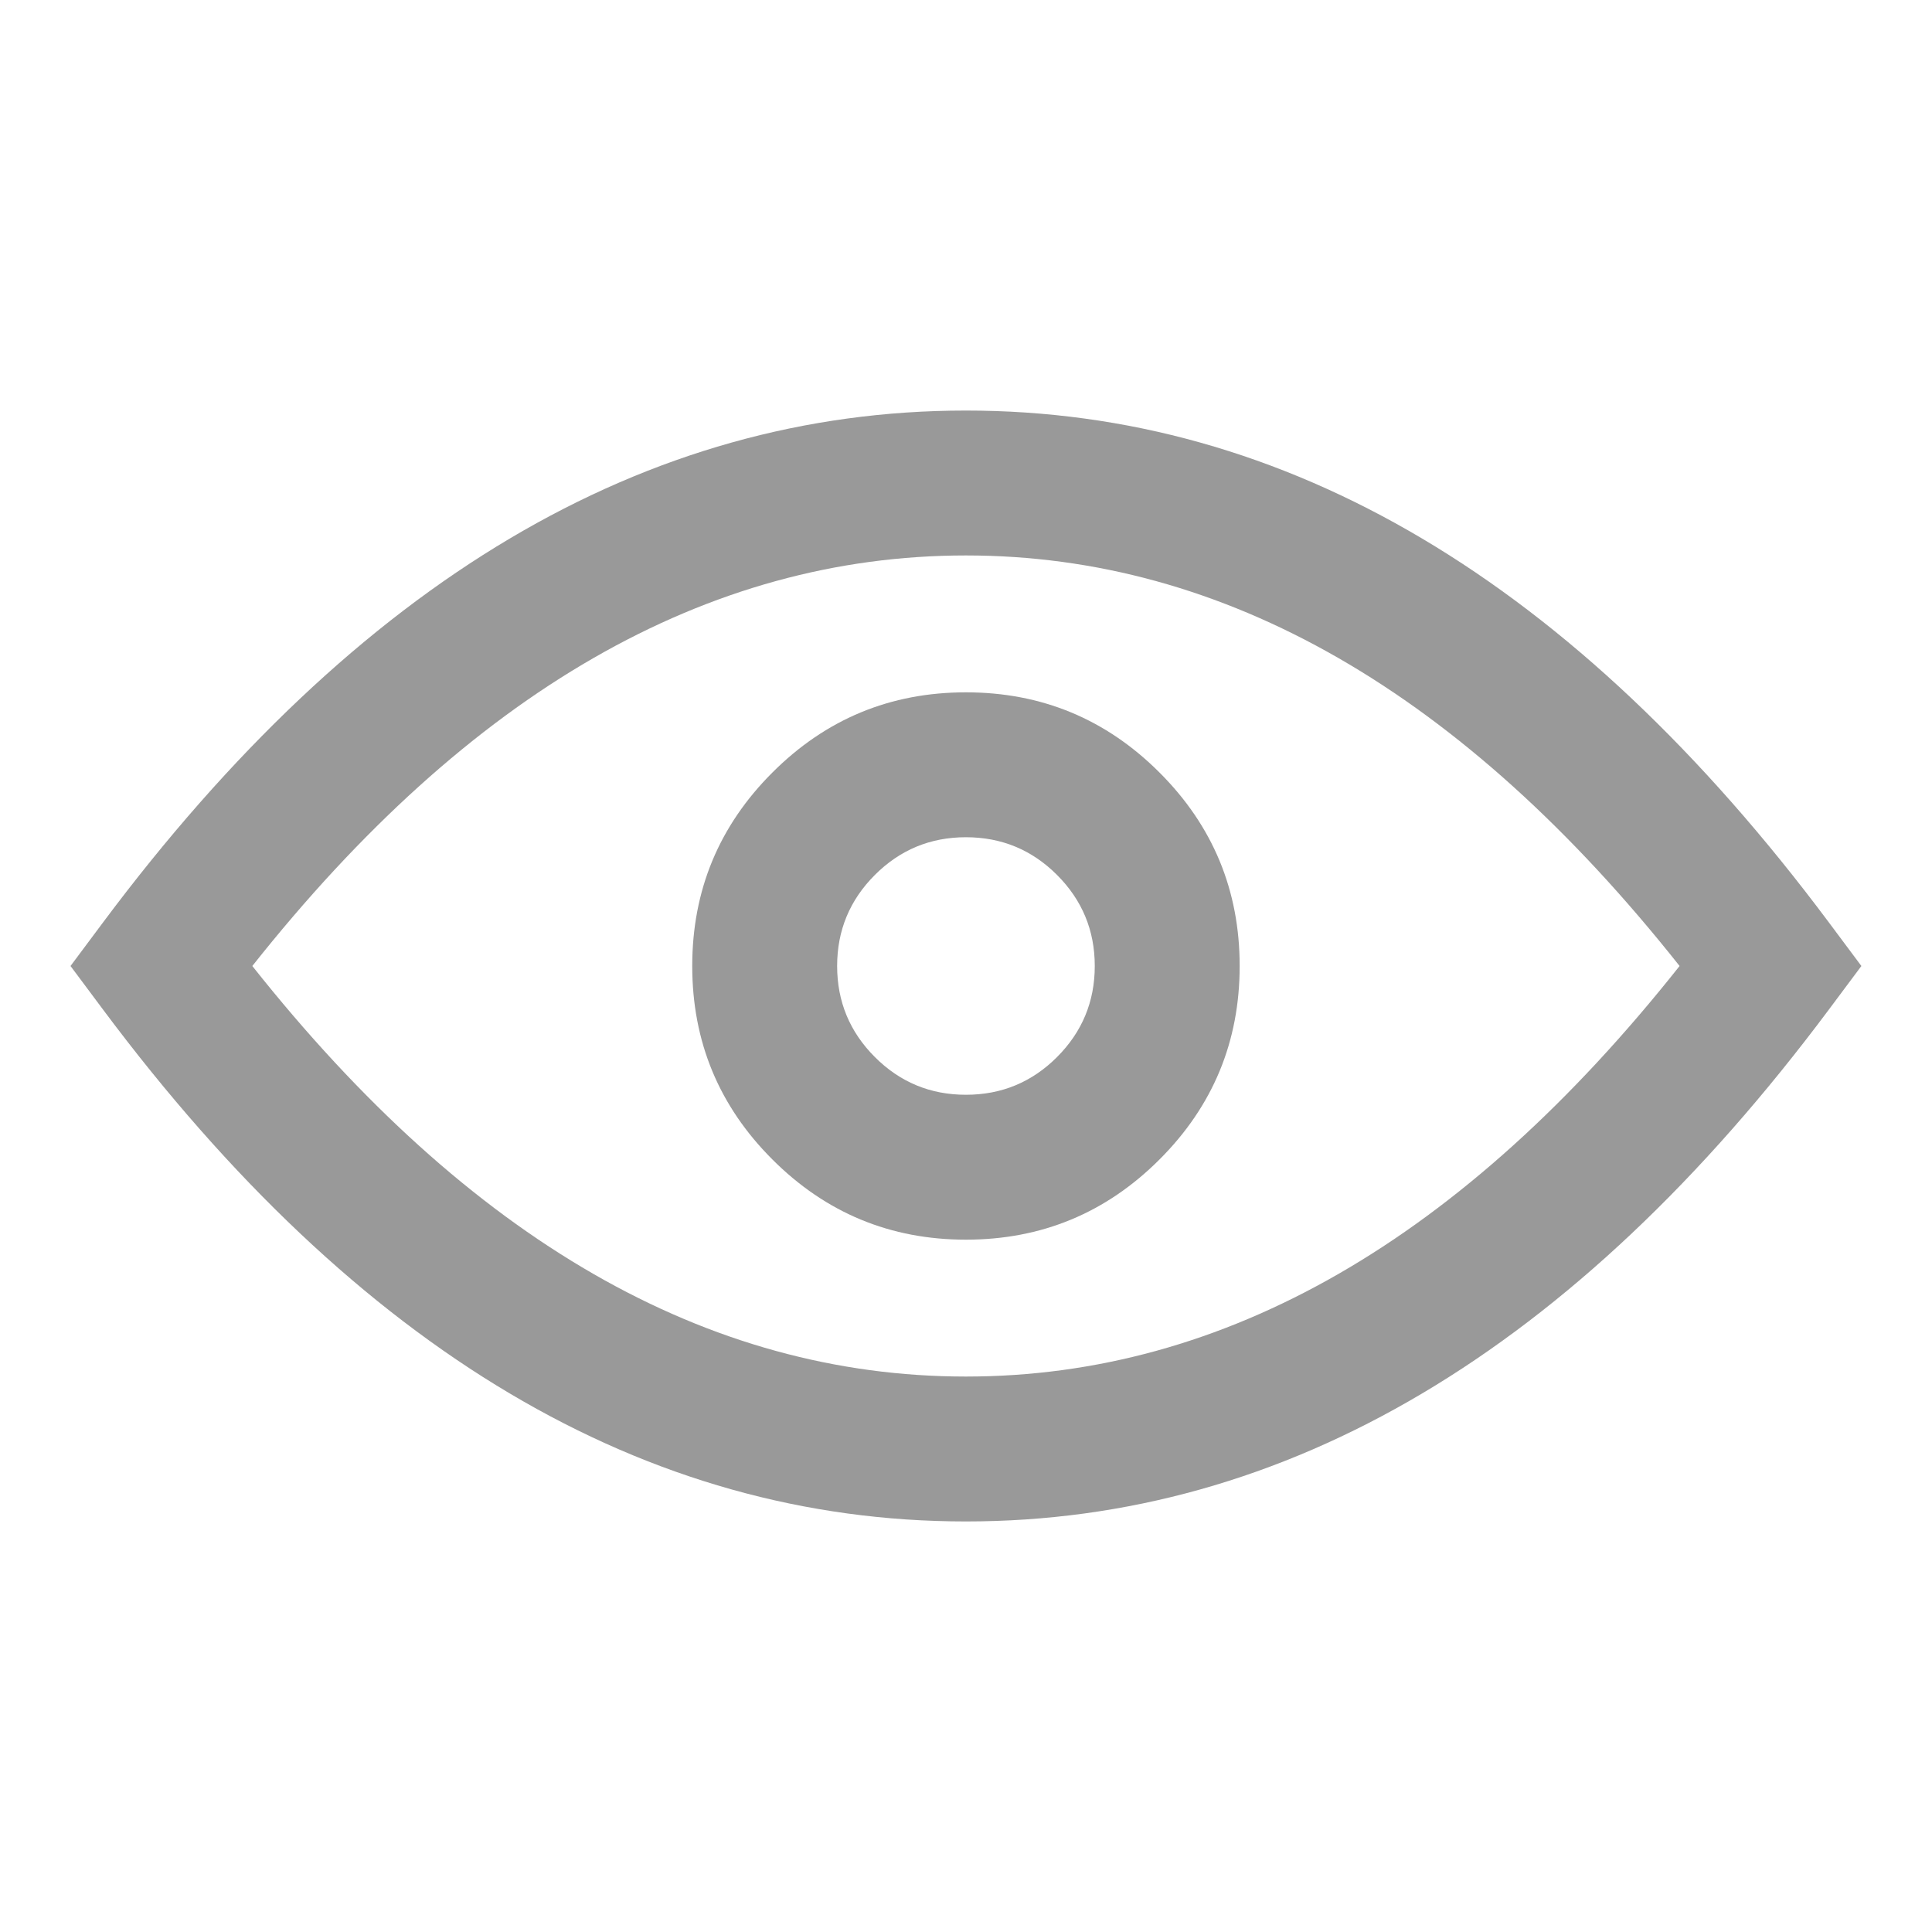
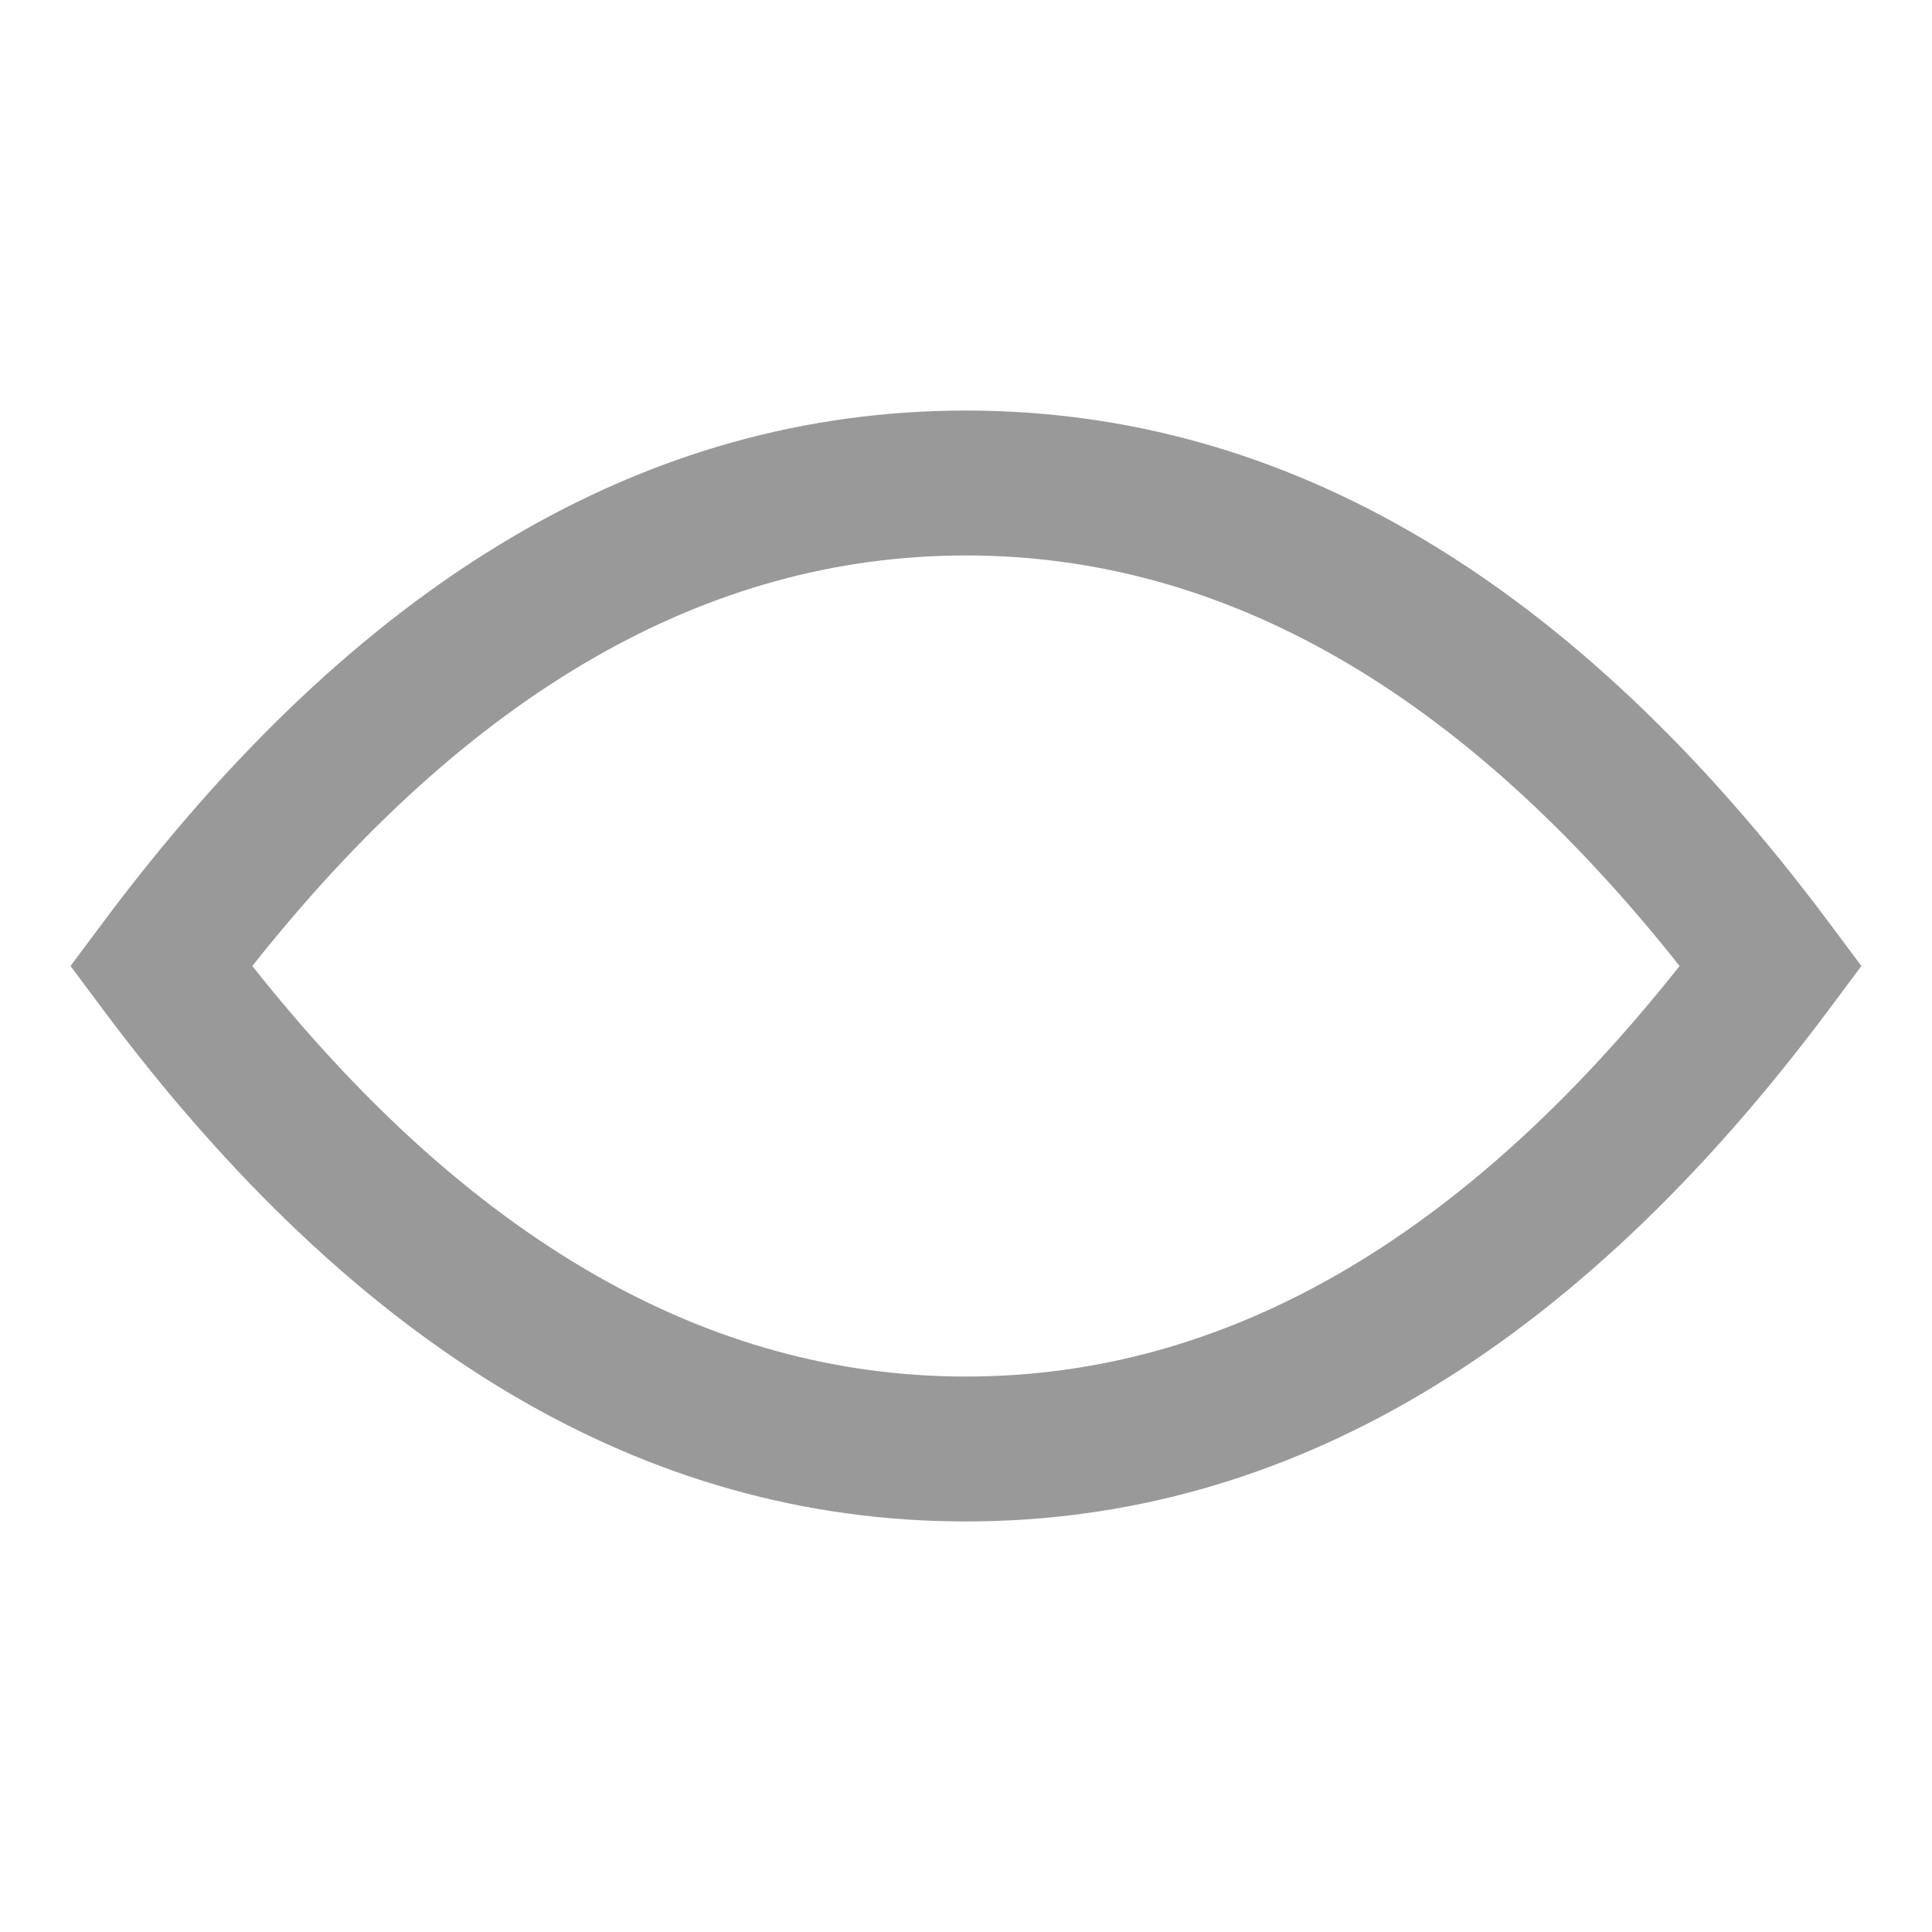
<svg xmlns="http://www.w3.org/2000/svg" fill="none" version="1.1" width="20" height="20" viewBox="0 0 20 20">
  <defs>
    <clipPath id="master_svg0_sa18_0687">
      <rect x="0" y="0" width="20" height="20" rx="0" />
    </clipPath>
  </defs>
  <g clip-path="url(#master_svg0_sa18_0687)">
    <g>
      <path d="M0.73,10L1.065,10.449Q5.021,15.75,9.999,15.75Q14.978,15.75,18.934,10.449L19.269,10L18.934,9.551Q14.978,4.25,9.999,4.25Q5.021,4.25,1.065,9.551L0.73,10ZM2.612,10Q5.98,14.25,9.999,14.25Q14.019,14.25,17.387,10Q14.019,5.75,9.999,5.75Q5.98,5.75,2.612,10Z" fill-rule="evenodd" fill="#999999" fill-opacity="1" style="mix-blend-mode:passthrough" />
    </g>
    <g>
-       <path d="M7.996,7.997Q7.166,8.826,7.166,10Q7.166,11.174,7.996,12.003Q8.826,12.833,9.999,12.833Q11.173,12.833,12.003,12.003Q12.833,11.174,12.833,10Q12.833,8.826,12.003,7.997Q11.173,7.167,9.999,7.167Q8.826,7.167,7.996,7.997ZM9.057,10.943Q8.666,10.552,8.666,10Q8.666,9.448,9.057,9.057Q9.447,8.667,9.999,8.667Q10.552,8.667,10.942,9.057Q11.333,9.448,11.333,10Q11.333,10.552,10.942,10.943Q10.552,11.333,9.999,11.333Q9.447,11.333,9.057,10.943Z" fill-rule="evenodd" fill="#999999" fill-opacity="1" style="mix-blend-mode:passthrough" />
-     </g>
+       </g>
  </g>
</svg>